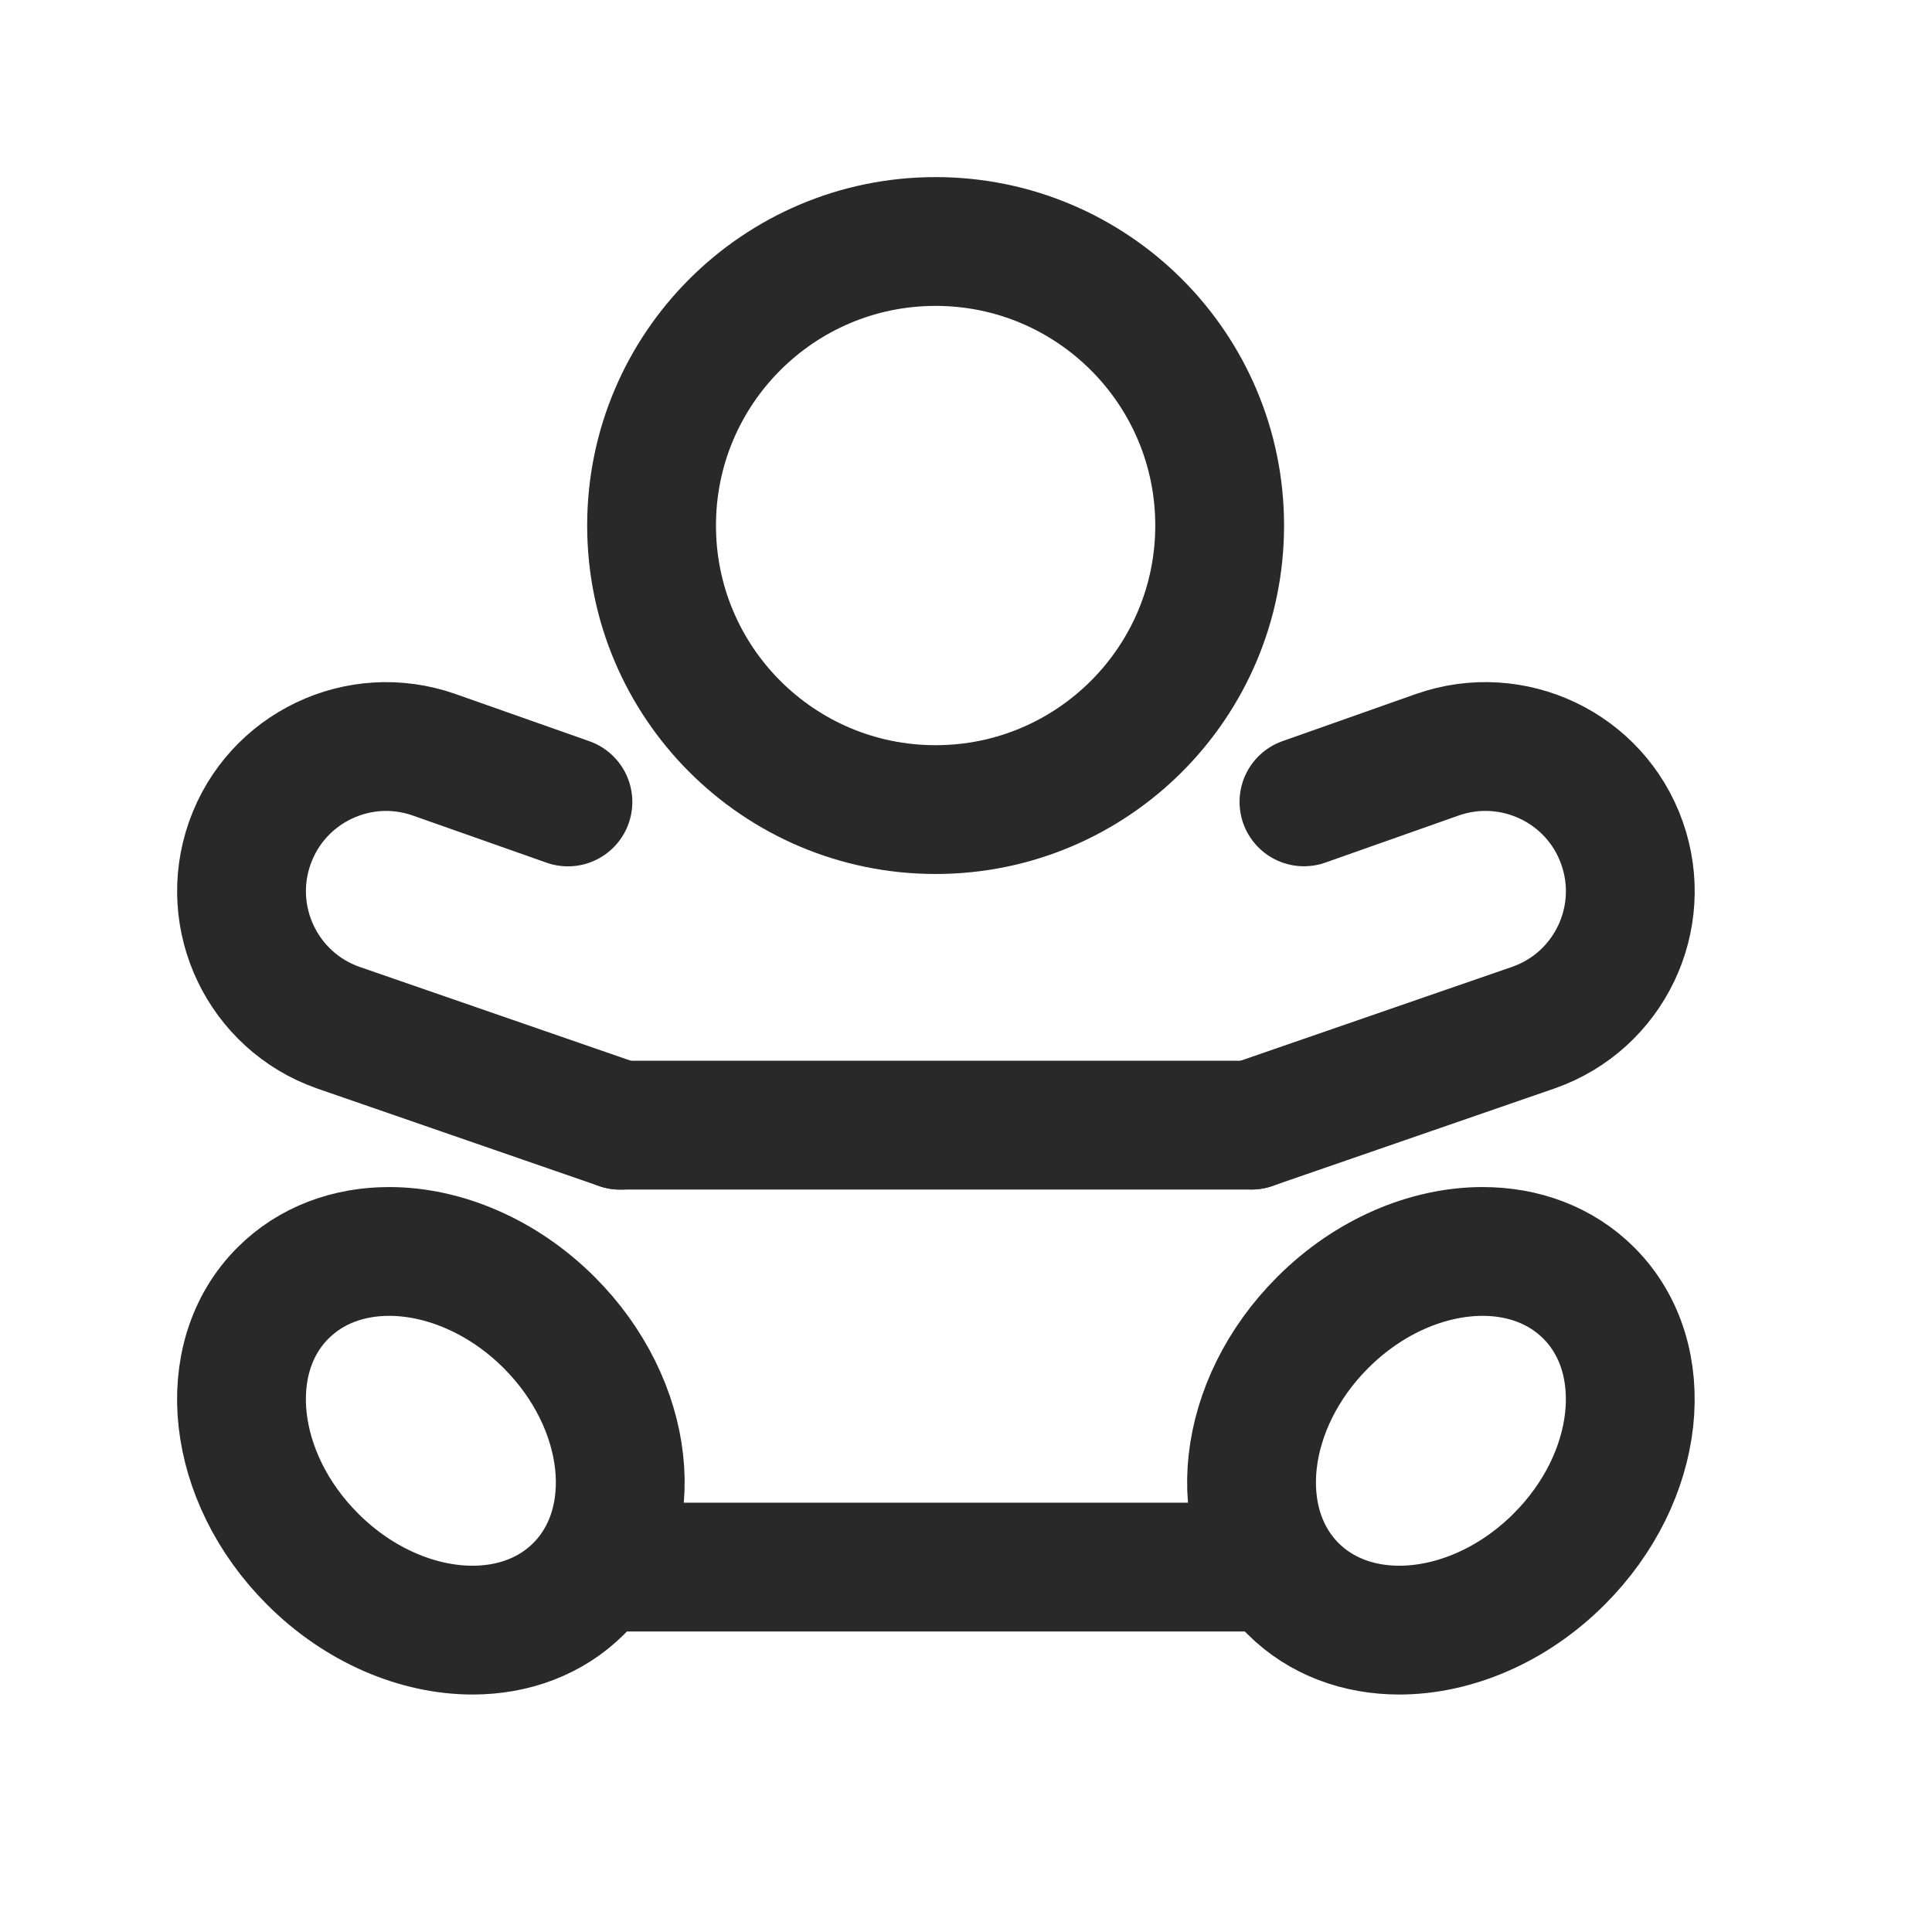
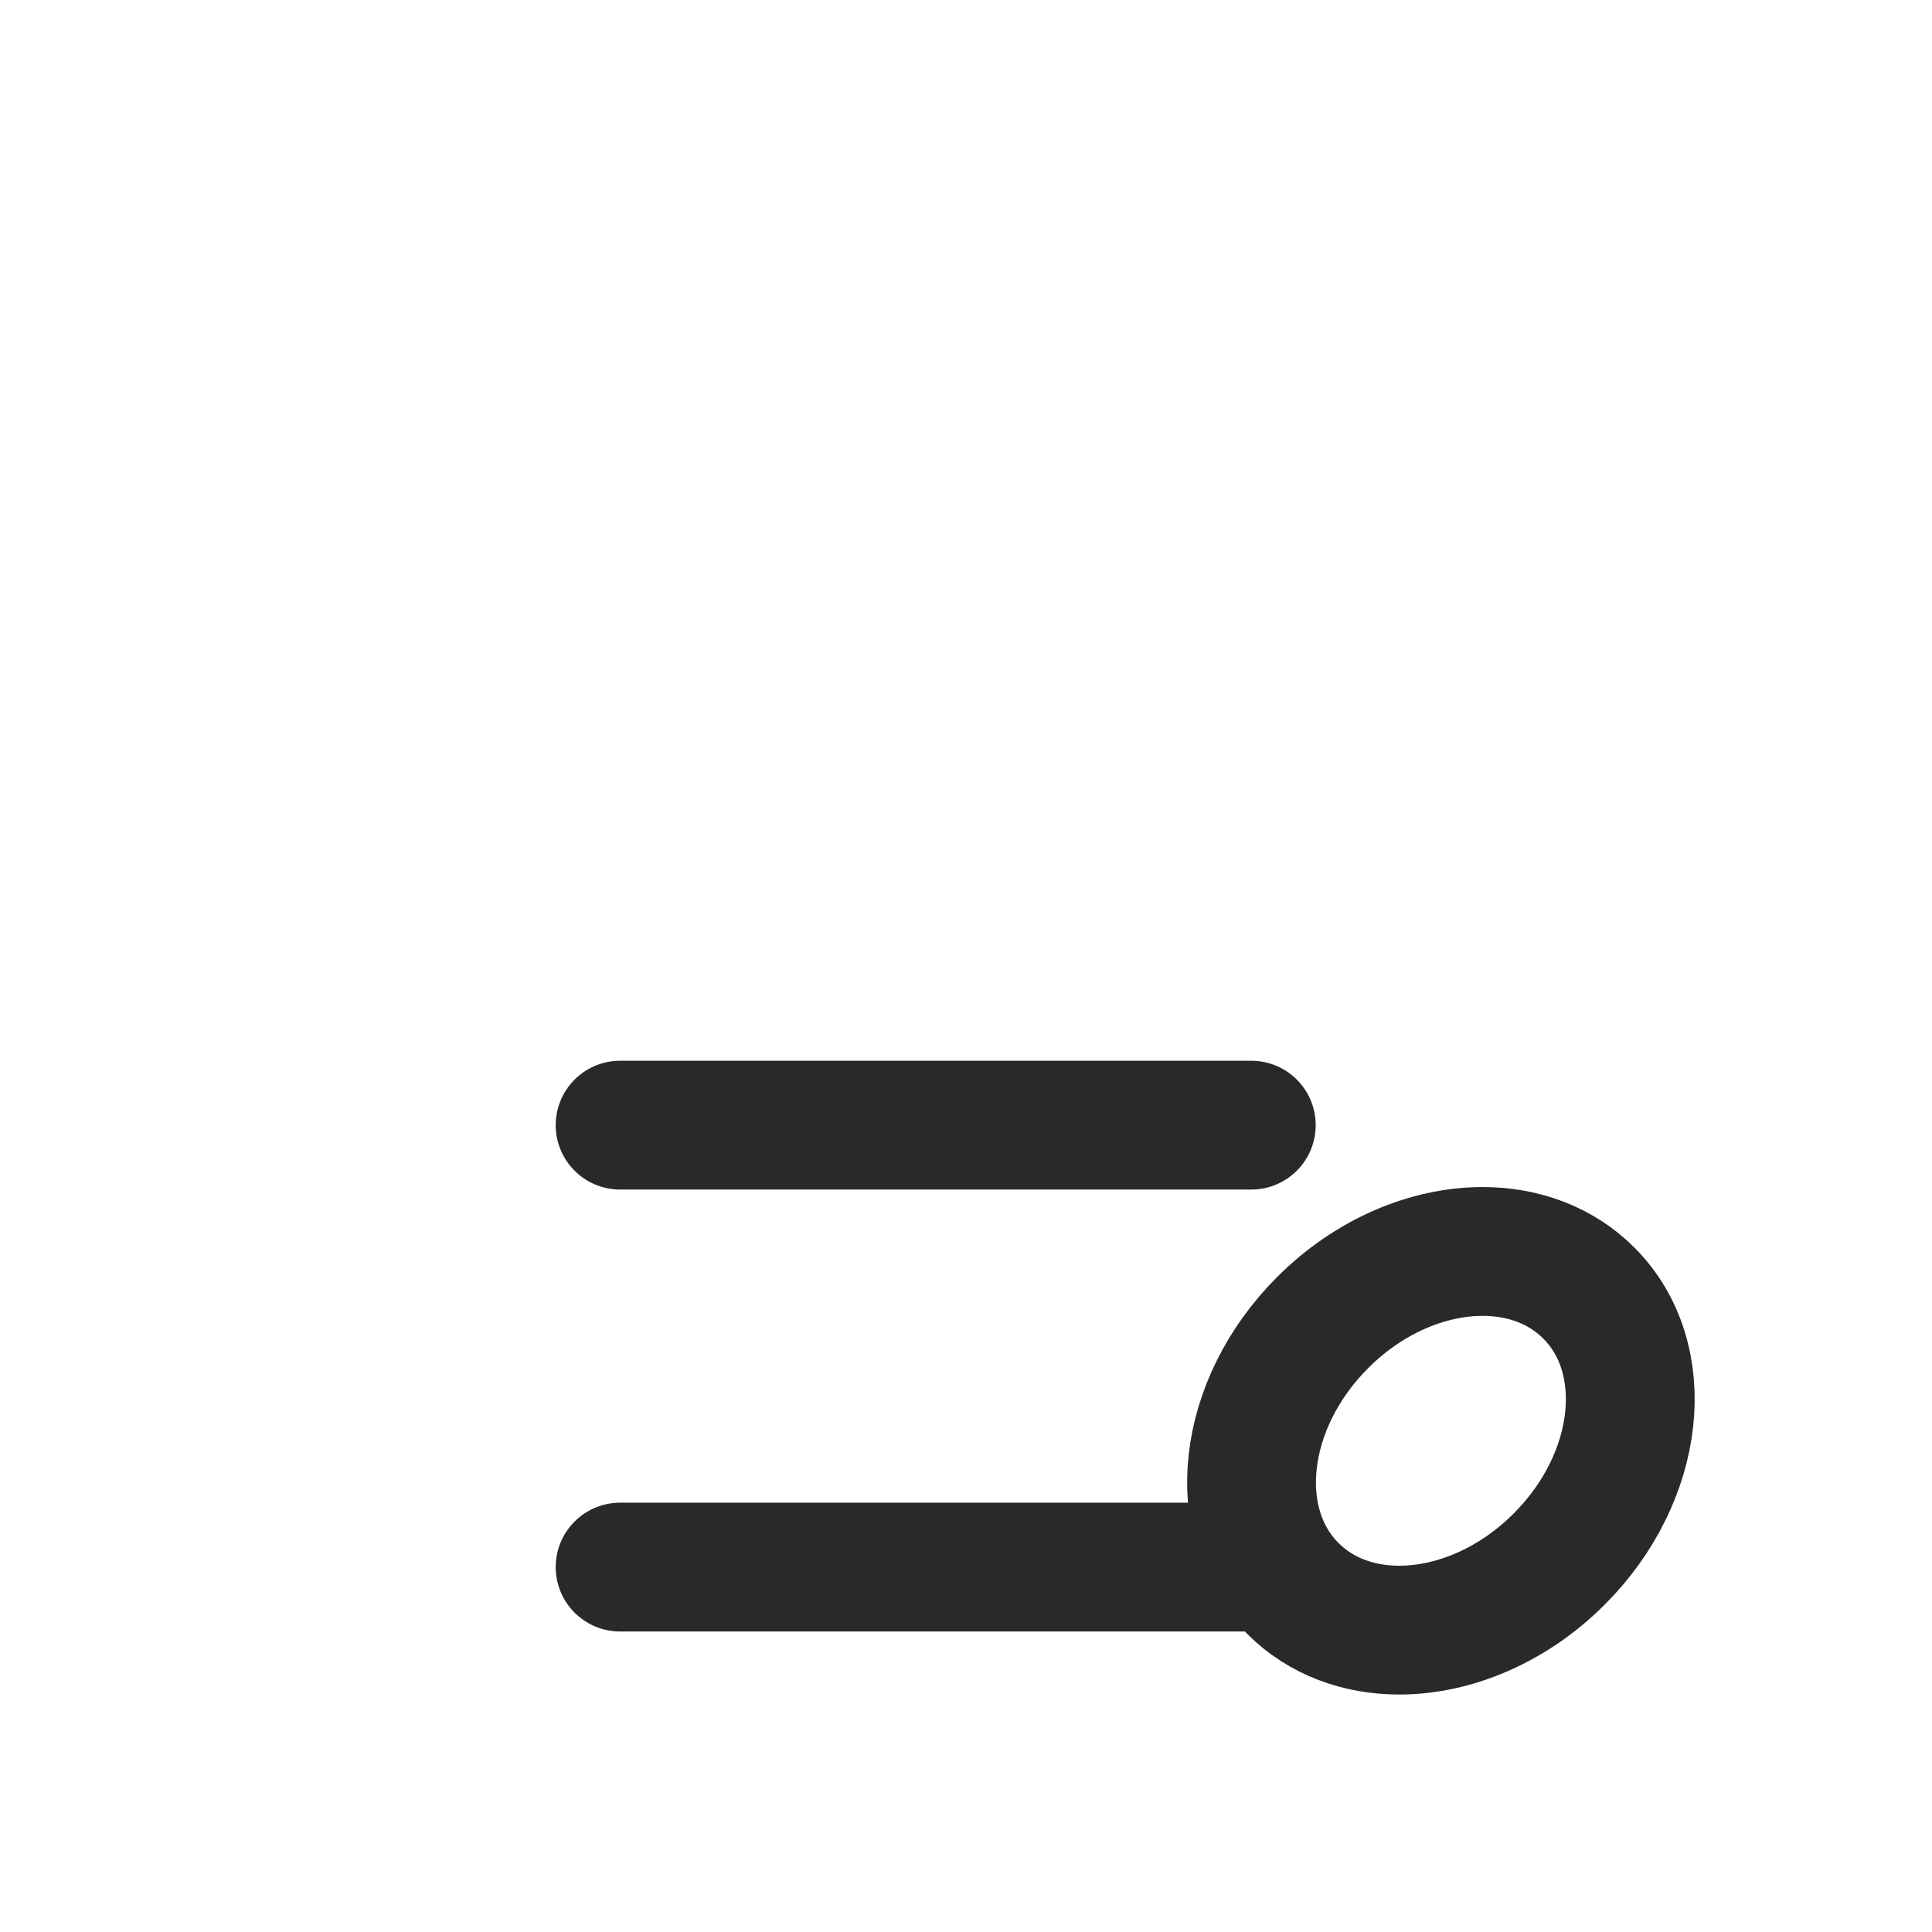
<svg xmlns="http://www.w3.org/2000/svg" width="24" height="24" viewBox="0 0 24 24" fill="none">
  <path d="M7.703 19.467H15.544" stroke="#292929" stroke-width="1.6" stroke-linecap="round" stroke-linejoin="round" />
  <path d="M7.703 13.977H15.544" stroke="#292929" stroke-width="1.6" stroke-linecap="round" stroke-linejoin="round" />
-   <path fill-rule="evenodd" clip-rule="evenodd" d="M11.622 10.057C13.571 10.057 15.151 8.477 15.151 6.528C15.151 4.58 13.571 3 11.622 3C9.674 3 8.094 4.58 8.094 6.528C8.094 8.477 9.674 10.057 11.622 10.057Z" stroke="#292929" stroke-width="1.6" stroke-linecap="round" stroke-linejoin="round" />
-   <path fill-rule="evenodd" clip-rule="evenodd" d="M4.834 15.546C4.331 15.546 3.862 15.715 3.515 16.063C2.704 16.873 2.868 18.353 3.883 19.367C4.463 19.948 5.197 20.25 5.87 20.25C6.372 20.25 6.842 20.082 7.189 19.735C8.001 18.923 7.837 17.444 6.822 16.429C6.241 15.849 5.507 15.546 4.834 15.546Z" stroke="#292929" stroke-width="1.6" stroke-linecap="round" stroke-linejoin="round" />
  <path fill-rule="evenodd" clip-rule="evenodd" d="M18.418 15.546C17.745 15.546 17.011 15.848 16.431 16.429C15.415 17.444 15.251 18.922 16.063 19.735C16.41 20.081 16.879 20.25 17.382 20.25C18.055 20.25 18.789 19.948 19.369 19.367C20.384 18.353 20.547 16.873 19.737 16.063C19.39 15.715 18.92 15.546 18.418 15.546Z" stroke="#292929" stroke-width="1.6" stroke-linecap="round" stroke-linejoin="round" />
-   <path d="M15.547 13.976L19.053 12.764C19.989 12.434 20.48 11.408 20.149 10.472C19.819 9.536 18.792 9.048 17.857 9.375L16.198 9.961" stroke="#292929" stroke-width="1.6" stroke-linecap="round" stroke-linejoin="round" />
-   <path d="M7.055 9.962L5.396 9.377C4.459 9.046 3.433 9.537 3.103 10.473C2.773 11.408 3.264 12.435 4.199 12.765L7.705 13.978" stroke="#292929" stroke-width="1.6" stroke-linecap="round" stroke-linejoin="round" />
</svg>